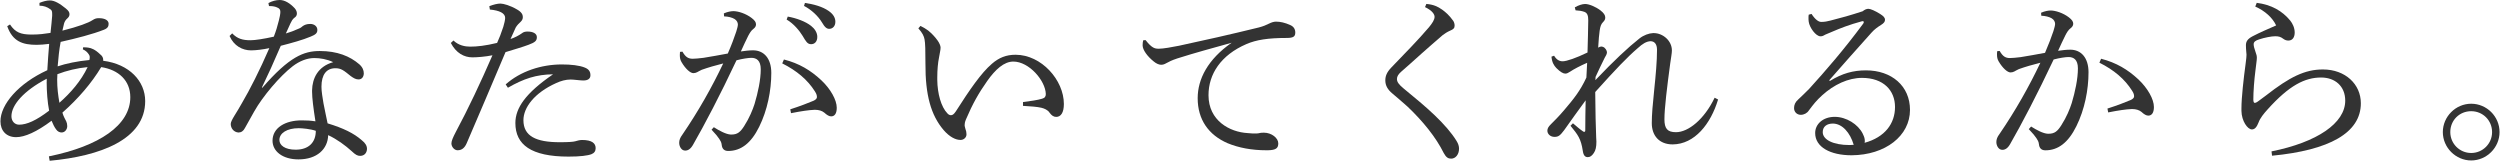
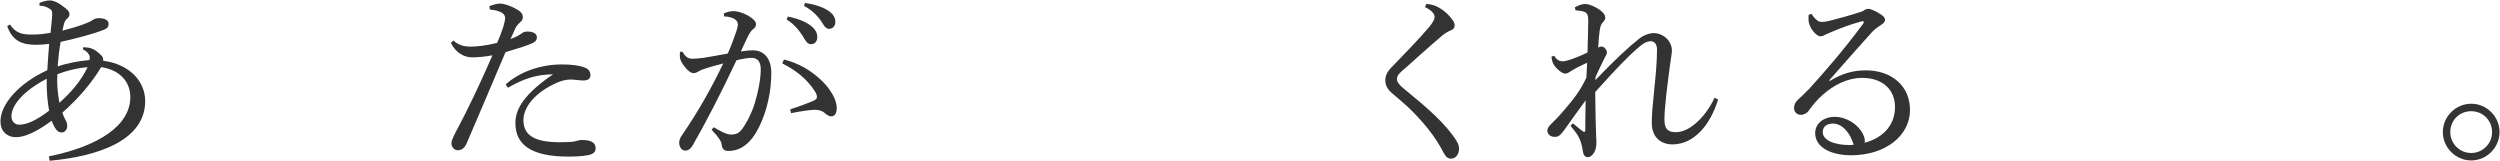
<svg xmlns="http://www.w3.org/2000/svg" id="_レイヤー_2" width="46９" height="30.14" viewBox="0 0 468.83 30.14">
  <defs>
    <style>.cls-1{fill:#333;}</style>
  </defs>
  <g id="_レイヤー_1-2">
    <g>
      <path class="cls-1" d="m9.1,29.33c9.45-1.92,15.26-5.85,15.26-11.1,0-3.12-2.21-5.15-5.46-5.64-1.79,2.98-4.27,5.88-7.28,8.54.24.81.56,1.29.73,1.65.11.24.18.56.18.88,0,.59-.42,1.19-1.05,1.19-.35,0-.74-.14-1.05-.59-.31-.42-.59-.98-.84-1.61-2.8,2.1-5.04,3.08-6.65,3.08-1.82,0-2.94-1.19-2.94-2.97,0-3.15,3.36-7.11,8.79-9.59.11-1.92.21-3.19.35-4.94-.84.11-1.75.18-2.34.18-2.59,0-4.52-.6-5.53-3.5l.52-.32c1.01,1.54,2.1,1.85,3.82,1.89h.42c1.19,0,2.31-.14,3.36-.31.14-1.37.24-2.21.31-3.19v-.38c0-.46-.07-.67-.31-.84-.67-.49-1.26-.67-2.07-.7v-.52c.7-.28,1.33-.46,1.96-.46.84,0,1.82.56,2.97,1.5.6.49.7.77.7,1.09s-.14.56-.46.84c-.21.17-.46.53-.56.91-.11.46-.21.88-.31,1.33,3.04-.77,4.9-1.47,5.63-1.96.49-.31.74-.38,1.22-.38,1.16,0,1.82.42,1.82,1.05,0,.49-.17.84-.88,1.12-2.13.84-5.14,1.61-8.12,2.28-.28,1.51-.42,2.94-.56,4.59,1.54-.53,3.71-.98,5.95-1.19.04-.21.07-.35.07-.49,0-.28-.07-.42-.17-.56-.25-.38-.56-.7-1.12-.95l.04-.38h.31c.28,0,.53.04.74.07.46.07,1.19.31,2.13,1.22.46.35.59.7.59,1.02v.21c4.94.63,7.88,3.85,7.88,7.56,0,7.21-8.44,10.33-17.92,11.2l-.14-.8Zm-.42-13.97v-.59c-4.34,2.27-6.62,4.94-6.62,7.04,0,.91.6,1.58,1.44,1.58,1.43,0,3.19-.77,5.63-2.63-.31-1.61-.46-3.57-.46-5.39Zm2-1.43c0,.35-.04.7-.04,1.01,0,1.61.17,2.87.42,4.34,2.1-1.85,4.06-4.09,5.29-6.69-1.92.17-3.96.67-5.67,1.33Z" />
-       <path class="cls-1" d="m50.3.56c.63-.35,1.4-.56,2.1-.56.91,0,1.92.59,2.83,1.58.28.35.38.63.38.98,0,.31-.17.59-.46.77-.35.25-.56.67-.73,1.02-.28.63-.56,1.19-.88,1.93.73-.21,1.61-.53,2.52-.95.28-.11.46-.28.63-.42.35-.25.77-.42,1.43-.42.7,0,1.33.42,1.33,1.12,0,.6-.32.88-1.26,1.26-1.5.63-3.54,1.19-5.6,1.72-1.29,3.01-2.45,5.57-3.54,7.81l.07.07c5.07-5.85,7.8-6.9,10.78-6.9,3.29,0,5.67.98,7.42,2.49.63.56.84,1.15.84,1.68v.11c-.04.59-.38,1.05-.98,1.05-.52,0-.94-.25-1.47-.63-1.3-1.05-1.79-1.47-2.87-1.47-1.68,0-2.62,1.19-2.62,3.47,0,.91.21,2.07.38,3.12.25,1.33.56,2.7.77,3.75,2.91.88,4.94,1.86,6.44,3.19.63.49.95,1.02.95,1.58v.07c-.04.67-.46,1.26-1.29,1.26-.49,0-.88-.21-1.58-.88-1.19-1.08-2.76-2.24-4.41-3.01-.07,2.62-2.1,4.55-5.57,4.55-3.01,0-4.87-1.54-4.87-3.5,0-2.45,2.42-3.82,5.46-3.82.91,0,1.71.04,2.59.18-.39-2.49-.63-4.38-.63-5.57v-.24c.04-2.24,1.08-4.48,3.96-5.29-1.16-.56-2.45-.77-3.54-.77-1.37,0-2.77.56-4.06,1.54-2.38,1.82-5.64,5.67-7.21,8.47-.8,1.4-1.33,2.38-1.75,3.12-.28.56-.7.84-1.22.84-.88-.07-1.44-.8-1.44-1.61,0-.67,1.12-2.1,2.13-3.96,1.44-2.45,3.29-6.06,5.11-10.26-1.16.25-2.52.42-3.43.42-1.61,0-3.22-.84-4.03-2.7l.49-.49c.98,1.01,1.96,1.29,3.43,1.29.88,0,2.49-.25,4.38-.67.46-1.19.63-1.82.95-3.04.14-.53.28-1.22.28-1.61,0-.42-.17-.67-.63-.84-.28-.14-.77-.25-1.29-.25h-.21l-.11-.56Zm5.64,23.49c-2.17,0-3.61.91-3.61,2.21,0,.98,1.01,1.82,3.05,1.82,2.41,0,3.78-1.33,3.78-3.54-1.01-.35-2.55-.49-3.22-.49Z" />
      <path class="cls-1" d="m91.7,1.16c.81-.31,1.54-.49,2.1-.49s1.89.38,3.08,1.09c.88.49,1.12.98,1.12,1.43,0,.42-.17.67-.42.91-.28.25-.66.63-.91,1.05-.31.7-.56,1.26-.98,2.17.84-.28,1.61-.7,2.14-1.08.28-.25.66-.32,1.05-.32,1.05,0,1.75.38,1.75,1.05s-.32.98-1.58,1.44c-1.12.42-2.45.8-4.3,1.37-2.73,6.44-5.01,11.83-7.28,17.08-.38.88-.91,1.33-1.71,1.33-.6,0-1.16-.63-1.16-1.3,0-.45.32-1.16.77-2.03,2.45-4.58,4.69-9.35,6.93-14.49-1.37.28-2.91.39-3.78.39-1.54,0-3.05-.81-4.03-2.7l.49-.46c.98.94,2.21,1.15,3.15,1.15,1.26,0,2.87-.17,5.04-.7.42-.91.74-1.75,1.16-3.01.17-.56.35-1.3.35-1.68,0-.88-1.05-1.4-2.87-1.57l-.1-.63Zm3.08,14.67c2.76-2.45,6.65-3.74,10.54-3.74,1.71,0,3.29.17,4.31.59.81.32,1.05.81,1.05,1.44s-.46.98-1.33.98c-.6,0-1.79-.18-2.38-.18-.91,0-1.82.25-2.73.67-4.06,1.82-6.13,4.58-6.13,6.96,0,2.98,2.35,4.13,6.79,4.13,1.68,0,2.55-.07,2.91-.17s.84-.25,1.29-.25c1.89,0,2.56.63,2.56,1.54,0,.53-.25.91-.77,1.12-.7.28-2.17.46-4.31.46-7.04,0-9.98-2.24-9.98-6.3,0-2.8,1.89-5.6,7.07-9.14-3.15.04-5.5.81-8.47,2.52l-.42-.63Z" />
      <path class="cls-1" d="m133.84,23.87c.98.63,2.28,1.33,3.15,1.37h.14c1.15,0,1.68-.49,2.38-1.57,1.01-1.58,1.61-3.08,1.96-4.17.63-2.1,1.16-4.52,1.16-6.51,0-1.68-.84-2.14-1.75-2.14-.56,0-1.72.17-2.8.46-3.08,6.55-5.99,12.08-8.16,15.86-.46.8-.95,1.08-1.47,1.08-.7,0-1.12-.77-1.12-1.47,0-.49.17-.95.59-1.51,3.01-4.41,5.53-8.86,7.67-13.37-1.5.38-2.76.74-4.03,1.19-.38.17-.66.35-.88.46-.17.1-.46.17-.7.17-.56,0-1.47-.8-2.21-2.07-.25-.42-.32-.8-.32-1.33,0-.17,0-.32.03-.59l.46-.04c.6,1.05,1.12,1.33,1.93,1.33.46,0,1.12-.07,2-.17,1.54-.25,3.12-.53,4.58-.81.74-1.71,1.19-2.94,1.58-4.1.17-.52.31-1.08.31-1.33,0-.35-.17-.77-.63-1.05-.46-.28-1.19-.46-1.96-.49l-.04-.56c.7-.31,1.37-.42,1.79-.42.91,0,2.35.46,3.43,1.29.6.46.81.8.81,1.19,0,.32-.14.59-.52.88-.39.28-.67.77-.95,1.29-.49.98-.84,1.75-1.37,2.91.77-.11,1.54-.21,2.28-.21,2.03,0,3.43,1.5,3.43,4.24,0,3.29-.73,7-2.28,10.12-1.54,3.12-3.46,4.52-5.81,4.52-.73,0-1.15-.39-1.22-1.19-.04-.42-.25-.77-.46-1.08-.25-.39-.67-.91-1.44-1.72l.42-.46Zm14.32-3.36c1.96-.63,3.29-1.16,4.38-1.61.38-.17.63-.42.63-.67,0-.28-.04-.56-.38-1.09-1.37-2.17-3.4-3.88-6.13-5.25l.32-.73c2.87.73,5.01,2.03,7,3.88,1.75,1.64,2.91,3.71,2.91,5.18,0,1.16-.46,1.61-1.05,1.61-.38,0-.8-.25-1.29-.7-.42-.35-1.05-.53-1.68-.53h-.18c-1.01.04-2.48.25-4.38.63l-.14-.73Zm-.46-17.4c1.58.28,3.33.91,4.38,1.75.67.52,1.16,1.26,1.16,2.06,0,.88-.49,1.37-1.16,1.37-.7,0-.98-.53-1.58-1.54-.6-.98-1.68-2.31-3.01-3.08l.21-.56Zm3.22-2.56c1.71.25,3.29.7,4.45,1.5.91.63,1.26,1.33,1.26,2.03,0,.84-.52,1.33-1.15,1.33-.42,0-.8-.21-1.4-1.26-.7-1.15-1.96-2.34-3.33-3.04l.17-.56Z" />
-       <path class="cls-1" d="m191.8,19.15c1.4-.18,2.83-.38,3.61-.63.52-.14.7-.42.7-.88-.07-2.52-3.15-6.09-6.09-6.09-1.75,0-3.36,1.47-4.9,3.64-1.61,2.28-2.77,4.34-3.99,7.21-.21.49-.25.84-.25,1.08s.11.49.14.67c.14.38.21.7.21,1.05,0,.63-.56,1.05-1.08,1.05h-.07c-.88,0-2.03-.56-3.15-1.86-2.38-2.8-3.43-6.58-3.4-12.46,0-2.38-.03-3.88-.17-4.55-.11-.59-.38-1.19-1.16-2.06l.39-.46c.56.28,1.05.56,1.47.88.63.53,1.19,1.08,1.75,1.86.35.49.56,1.01.56,1.33,0,.52-.21,1.22-.31,1.96-.18.84-.31,2.21-.31,3.61v.49c.03,2.59.73,5.08,1.89,6.27.21.25.46.35.67.35.28,0,.53-.14.91-.7,2.62-4.1,4.76-7.21,6.76-8.93,1.33-1.16,2.7-1.71,4.45-1.71,4.87,0,9.07,4.76,9.07,9.24,0,1.61-.56,2.42-1.44,2.42-.49,0-.88-.28-1.26-.81-.32-.49-.95-.77-1.54-.91-.73-.17-2.03-.28-3.43-.35v-.7Z" />
-       <path class="cls-1" d="m214.83,7.53c1.19,1.5,1.71,1.61,2.49,1.61s2.42-.28,3.78-.56c4.59-.98,9.73-2.14,14.98-3.43.81-.21,1.4-.46,1.86-.7.56-.28.98-.39,1.36-.39.77,0,1.65.17,2.73.67.6.28.88.77.88,1.37,0,.77-.38,1.02-1.61,1.02-3.5,0-5.71.35-7.56,1.15-4.8,2.07-7.11,5.64-7.11,9.59,0,4.76,3.96,6.93,7.38,7.11.6.07,1.02.07,1.33.07.28,0,.53,0,.7-.04.42-.11.77-.11.98-.11,1.47,0,2.7,1.02,2.7,2,0,.91-.42,1.26-1.92,1.3h-.32c-2.73,0-5.18-.46-7.28-1.33-3.54-1.54-5.6-4.41-5.6-8.44,0-3.57,1.89-7.28,6.37-10.4-3.75,1.05-6.65,1.82-10.19,2.94-1.05.35-1.54.6-2.1.91-.31.18-.59.28-.94.28-.39,0-.91-.21-1.4-.63-1.19-.95-2.07-2.17-2.07-3.01,0-.32.04-.74.11-.95l.46-.04Z" />
      <path class="cls-1" d="m267.51.74c1.29.11,2.1.46,2.97,1.08.63.46,1.29,1.01,2.07,2.1.17.28.25.59.25.88,0,.46-.21.7-.84.95-.49.21-1.09.59-1.4.84-1.44,1.22-2.56,2.24-3.96,3.46-1.51,1.37-2.7,2.42-3.82,3.4-.52.46-.8.88-.8,1.37,0,.56.38,1.05,1.22,1.75,2.07,1.71,4.13,3.39,5.88,5.07,1.79,1.72,3.15,3.29,4.06,4.76.35.56.49,1.01.49,1.5,0,1.09-.67,1.86-1.47,1.86-.56,0-.94-.21-1.4-1.05-1.47-2.98-3.96-6.02-6.76-8.68-1.01-.91-1.96-1.71-2.91-2.52-.8-.67-1.29-1.43-1.29-2.42,0-.84.28-1.54,1.12-2.42,2.56-2.66,5.11-5.25,7.07-7.56.63-.77,1.05-1.4,1.05-1.96,0-.46-.42-1.16-1.79-1.82l.25-.6Z" />
      <path class="cls-1" d="m322.22,18.69c-1.37,4.55-4.38,8.37-8.51,8.4-2.52,0-3.92-1.64-3.92-3.99,0-1.58.17-3.54.46-6.3.28-2.66.52-5.32.52-7.46,0-1.09-.49-1.61-1.23-1.61-.77.04-1.5.49-2.38,1.3-2,1.72-4.03,3.85-7.98,8.23,0,1.75.07,3.47.07,4.97.04,1.51.07,2.77.11,3.61,0,.25.04.49.04.73,0,.98-.14,1.65-.49,2.14-.35.53-.7.77-1.12.77-.49,0-.81-.28-.94-1.16-.35-2.31-.91-3.01-2.31-4.73l.46-.46c.63.53,1.29,1.12,1.86,1.5.1.07.17.11.24.11.14,0,.21-.11.21-.28,0-1.68.03-3.78.07-5.64-1.4,1.89-2.76,3.82-4.03,5.6-.77,1.02-1.08,1.26-1.82,1.26s-1.33-.52-1.33-1.15c0-.42.17-.74.7-1.26.53-.53,1.47-1.44,2.49-2.66,1.71-2,2.98-3.57,4.13-6.06.07-1.08.11-2.06.14-2.77-1.29.56-2.56,1.23-3.22,1.68-.35.21-.56.35-.88.35-.38,0-.91-.28-1.68-1.05-.46-.49-.81-1.05-.91-2.13l.49-.18c.46.77,1.01,1.05,1.61,1.05.74,0,2.56-.63,4.66-1.65.04-2.1.14-4.34.14-6.02,0-.91-.17-1.4-.74-1.61-.49-.17-1.02-.25-1.64-.28l-.14-.56c.67-.39,1.4-.63,1.93-.63.7,0,1.89.46,2.87,1.19.63.49.91.91.91,1.33,0,.35-.1.56-.42.88-.38.39-.52.84-.63,1.61-.11.77-.18,1.57-.28,3.18.21-.14.42-.21.6-.21.11,0,.21.04.31.07.42.14.74.7.74,1.02,0,.28-.21.7-.42,1.01-.59,1.16-1.12,2.31-1.72,3.6l-.03.6c3.47-3.64,6.16-6.16,8.26-7.81.8-.63,1.79-.98,2.55-1.01h.14c1.71,0,3.4,1.43,3.4,3.25,0,.59-.17,1.33-.32,2.49-.59,4.41-1.08,8.37-1.08,10.43,0,1.75.56,2.42,2.17,2.42,2.31,0,5.32-2.42,7.25-6.47l.67.35Z" />
      <path class="cls-1" d="m343.25,15.16c2.28-1.4,4.34-1.96,6.72-1.96,4.83,0,8.26,2.94,8.26,7.42,0,4.87-4.62,8.47-10.96,8.51-3.99,0-6.83-1.54-6.83-4.17,0-1.71,1.5-3.04,3.67-3.04s4.38,1.4,5.25,3.15c.14.31.31.66.35.94.04.17.04.32.04.46,0,.1,0,.21-.04.32,3.82-1.05,5.71-3.61,5.71-6.72s-2.17-5.46-6.2-5.46c-2.59,0-5.25,1.26-7.46,3.26-1.09.98-1.65,1.71-2.52,2.87-.31.49-.91.8-1.5.8-.7,0-1.26-.52-1.26-1.26,0-.59.21-1.12.77-1.61.56-.53,1.37-1.29,2.06-2,3.12-3.43,6.58-7.42,10.15-12.25.07-.11.1-.21.1-.28,0-.1-.07-.17-.21-.17-.04,0-.11,0-.21.04-2.21.59-4.1,1.33-5.39,1.89-.8.32-1.15.49-1.4.59-.31.18-.52.32-.91.32-.88,0-2.06-1.65-2.21-2.73-.04-.28-.04-.49-.04-.7s0-.42.04-.63l.53-.14c.7,1.08,1.33,1.5,1.82,1.5.6,0,1.16-.1,1.71-.25,1.96-.49,3.85-1.02,6.06-1.75.38-.31.73-.46,1.08-.46.39,0,1.26.38,2.17.95.67.42.94.7.94,1.12,0,.32-.17.6-.73.95-.67.42-1.26.84-1.79,1.44-2.91,3.26-5.18,5.78-7.95,8.96l.14.11Zm.53,8.02c-1.15,0-1.92.56-1.92,1.61,0,1.4,1.92,2.42,5.04,2.42.25,0,.53-.04.77-.04-.67-2.28-2.14-3.96-3.89-3.99Z" />
-       <path class="cls-1" d="m380.94,23.73c.98.63,2.28,1.33,3.15,1.36h.14c1.15,0,1.68-.49,2.38-1.58,1.01-1.57,1.61-3.08,1.96-4.17.63-2.1,1.16-4.52,1.16-6.51,0-1.68-.84-2.13-1.75-2.13-.56,0-1.72.17-2.8.46-3.08,6.54-5.99,12.08-8.16,15.86-.46.81-.95,1.09-1.47,1.09-.7,0-1.12-.77-1.12-1.47,0-.49.17-.95.59-1.5,3.01-4.41,5.53-8.86,7.67-13.37-1.5.38-2.77.74-4.03,1.19-.38.17-.66.35-.88.46-.17.1-.46.17-.7.17-.56,0-1.47-.8-2.21-2.06-.25-.42-.32-.8-.32-1.33,0-.18,0-.32.04-.6l.46-.04c.6,1.05,1.12,1.33,1.93,1.33.46,0,1.12-.07,2-.17,1.54-.25,3.12-.53,4.58-.81.74-1.72,1.19-2.94,1.58-4.09.17-.53.31-1.09.31-1.33,0-.35-.17-.77-.63-1.05-.46-.28-1.19-.46-1.96-.49l-.04-.56c.7-.31,1.37-.42,1.79-.42.91,0,2.35.46,3.43,1.29.6.46.81.81.81,1.19,0,.31-.14.59-.53.88-.38.28-.67.77-.94,1.29-.49.98-.84,1.75-1.37,2.91.77-.11,1.54-.21,2.28-.21,2.03,0,3.43,1.5,3.43,4.24,0,3.29-.73,7-2.28,10.12-1.54,3.12-3.46,4.52-5.81,4.52-.73,0-1.15-.39-1.22-1.19-.04-.42-.25-.77-.46-1.08-.25-.38-.67-.91-1.44-1.71l.42-.46Zm14.32-3.36c1.96-.63,3.29-1.15,4.38-1.61.39-.18.63-.42.63-.67,0-.28-.04-.56-.38-1.08-1.37-2.17-3.4-3.89-6.13-5.25l.32-.74c2.87.74,5.01,2.03,7,3.88,1.75,1.65,2.91,3.71,2.91,5.18,0,1.15-.46,1.61-1.05,1.61-.38,0-.8-.24-1.29-.7-.42-.35-1.05-.53-1.68-.53h-.18c-1.02.04-2.49.25-4.38.63l-.14-.74Z" />
-       <path class="cls-1" d="m423.26.53c2.76.35,4.79,1.5,6.3,3.33.45.56.84,1.37.84,2.24s-.39,1.51-1.19,1.51c-.39,0-.7-.14-.98-.35-.42-.32-.8-.46-1.47-.46-.74,0-2,.25-3.04.59-.67.21-1.02.46-1.02.91,0,.35.14.84.35,1.44.18.46.25.77.25,1.12,0,.42-.14,1.23-.28,2.49-.21,1.61-.38,3.85-.38,5.32,0,.42.11.63.25.63.17,0,.39-.1.59-.25.38-.28.91-.67,1.51-1.12,4.48-3.5,7.32-4.9,10.71-4.9,4.2,0,7.11,2.77,7.11,6.34,0,5.57-5.95,8.82-16.66,9.84l-.1-.81c8.54-1.71,13.83-5.29,13.83-9.52,0-2.73-1.93-4.34-4.52-4.34-3.05,0-5.99,1.47-10.05,5.99-.73.8-1.4,1.64-1.68,2.42-.32.81-.67,1.33-1.26,1.33-.81,0-1.93-1.58-1.96-3.47v-.46c0-2.1.42-5.71.77-8.29.14-1.09.18-1.47.18-1.79s-.11-.91-.11-1.79c0-.7.32-1.19,1.26-1.68,1.33-.7,2.98-1.4,4.41-2.03-.7-1.47-2.1-2.73-3.92-3.54l.28-.7Z" />
      <path class="cls-1" d="m468.83,24.78c0,2.91-2.42,5.32-5.32,5.32s-5.32-2.42-5.32-5.32,2.41-5.32,5.32-5.32,5.32,2.38,5.32,5.32Zm-9.24,0c0,2.17,1.75,3.92,3.92,3.92s3.92-1.75,3.92-3.92-1.71-3.92-3.92-3.92-3.92,1.71-3.92,3.92Z" />
    </g>
  </g>
</svg>